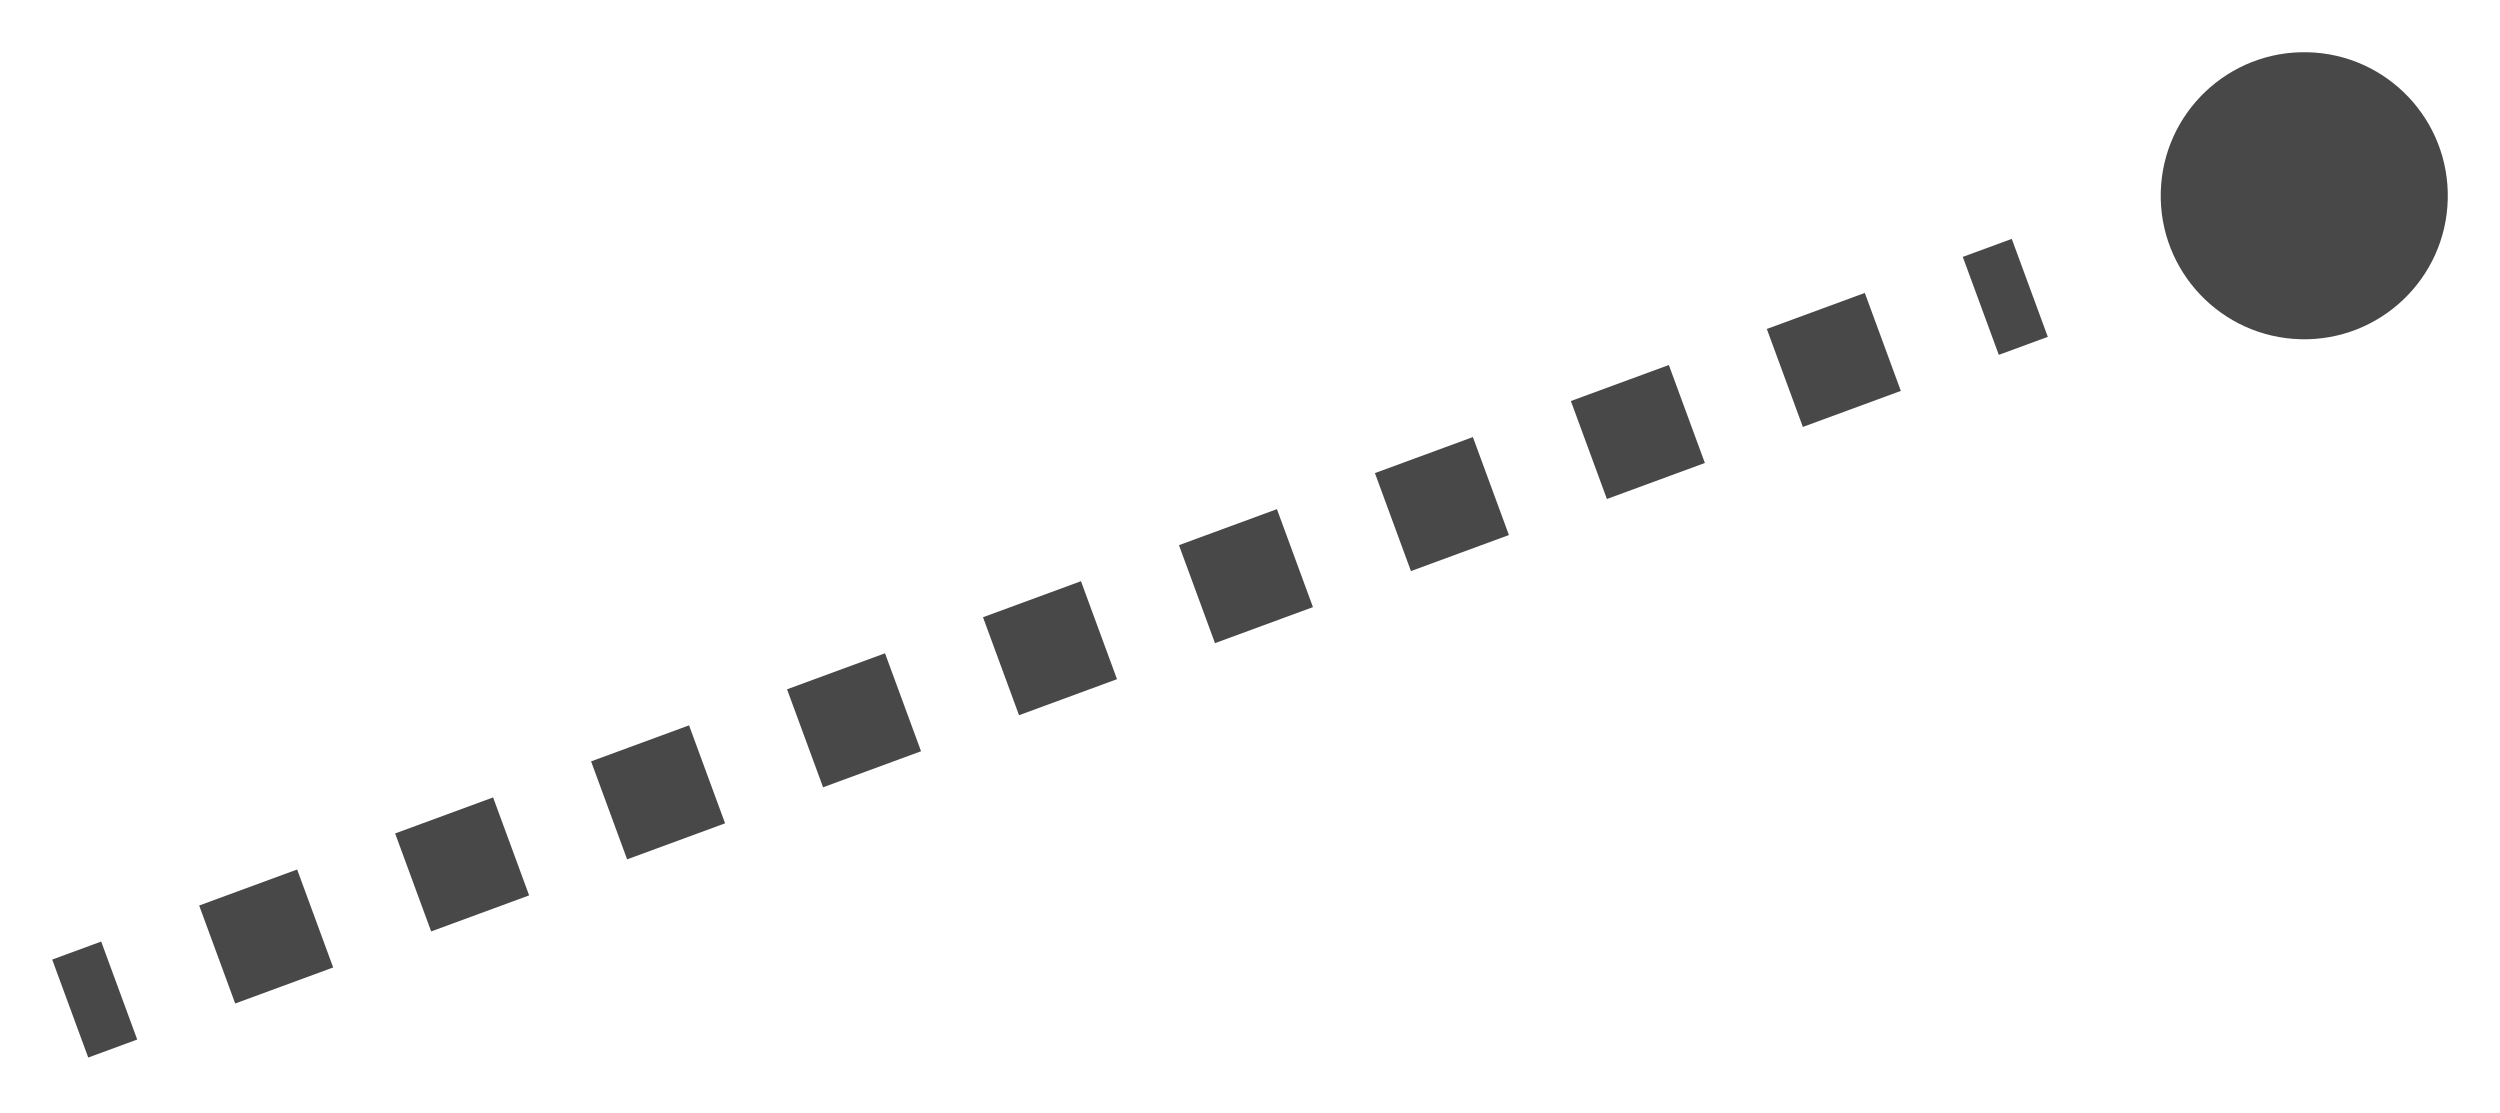
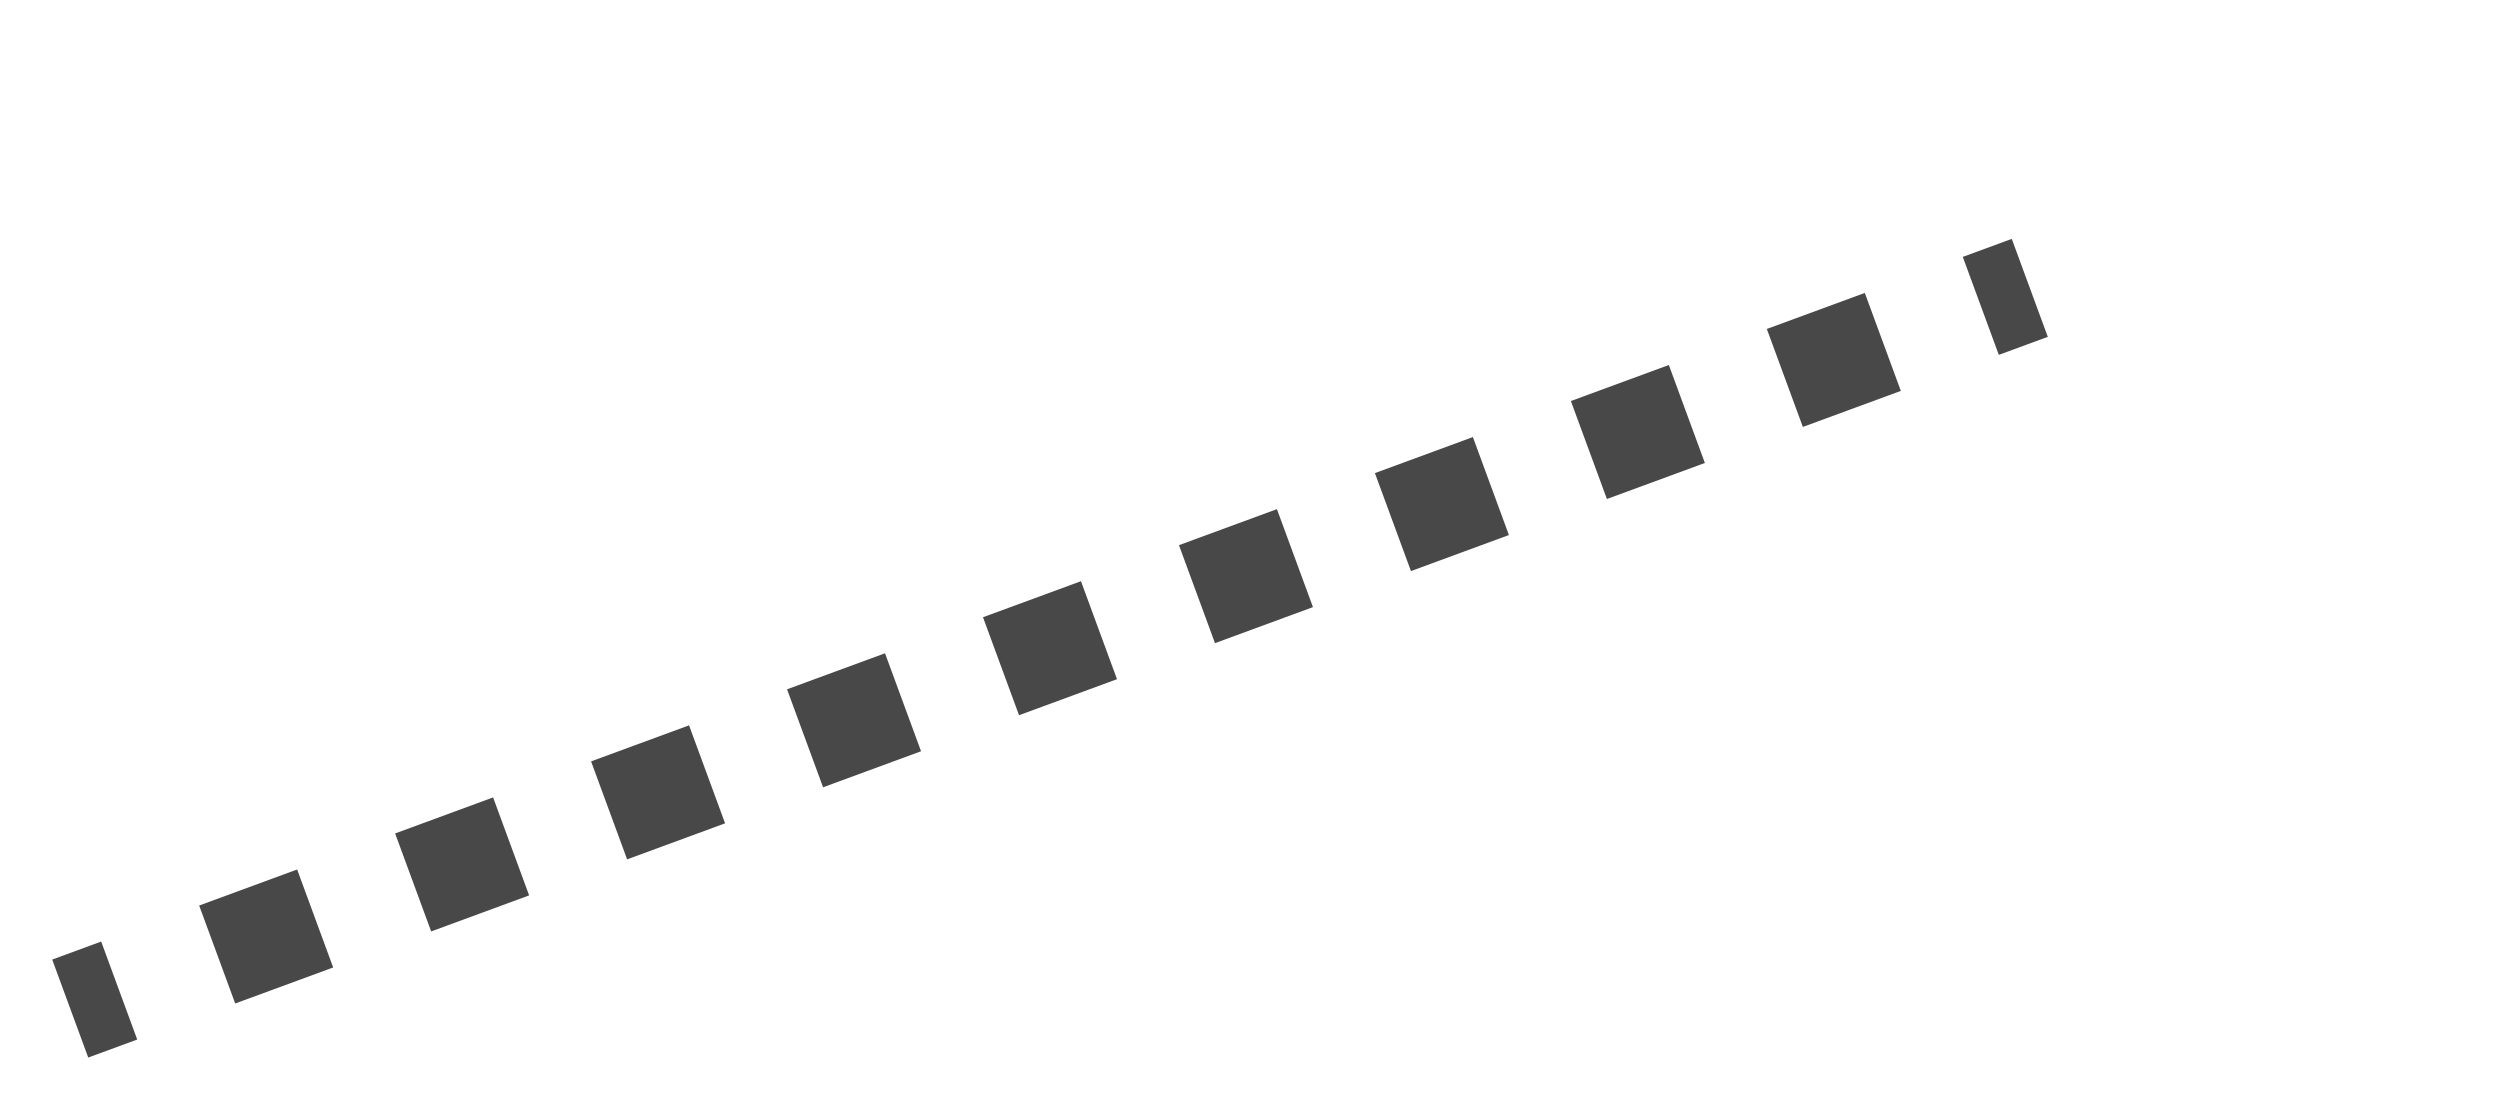
<svg xmlns="http://www.w3.org/2000/svg" width="384" height="171" viewBox="0 0 384 171" fill="none">
  <g filter="url(#filter0_d_31_94)">
    <path fill-rule="evenodd" clip-rule="evenodd" d="M15.542 144.622L8.018 147.39L13.553 162.439L21.077 159.672L15.542 144.622ZM45.641 133.552L30.592 139.087L36.127 154.137L51.176 148.602L45.641 133.552ZM75.74 122.482L60.691 128.017L66.226 143.067L81.275 137.532L75.74 122.482ZM105.839 111.412L90.79 116.947L96.325 131.997L111.374 126.462L105.839 111.412ZM135.938 100.342L120.889 105.877L126.424 120.927L141.473 115.392L135.938 100.342ZM166.037 89.272L150.988 94.808L156.523 109.857L171.572 104.322L166.037 89.272ZM196.136 78.203L181.087 83.737L186.622 98.787L201.671 93.252L196.136 78.203ZM226.235 67.133L211.186 72.668L216.721 87.717L231.77 82.182L226.235 67.133ZM256.335 56.063L241.285 61.598L246.82 76.647L261.869 71.112L256.335 56.063ZM286.434 44.993L271.384 50.528L276.919 65.577L291.969 60.042L286.434 44.993ZM309.008 36.69L301.483 39.458L307.018 54.507L314.543 51.74L309.008 36.69Z" fill="#484848" />
-     <path d="M375.975 30.639C376.291 18.466 366.68 8.342 354.507 8.025C342.334 7.709 332.21 17.32 331.893 29.493C331.577 41.666 341.188 51.79 353.361 52.107C365.534 52.423 375.658 42.812 375.975 30.639Z" fill="#484848" />
  </g>
  <defs>
    <filter id="filter0_d_31_94" x="0" y="0" width="384" height="170.457" filterUnits="userSpaceOnUse" color-interpolation-filters="sRGB">
      <feFlood flood-opacity="0" result="BackgroundImageFix" />
      <feColorMatrix in="SourceAlpha" type="matrix" values="0 0 0 0 0 0 0 0 0 0 0 0 0 0 0 0 0 0 127 0" result="hardAlpha" />
      <feOffset />
      <feGaussianBlur stdDeviation="1" />
      <feComposite in2="hardAlpha" operator="out" />
      <feColorMatrix type="matrix" values="0 0 0 0 0.546 0 0 0 0 0.53 0 0 0 0 0.53 0 0 0 1 0" />
      <feBlend mode="normal" in2="BackgroundImageFix" result="effect1_dropShadow_31_94" />
      <feBlend mode="normal" in="SourceGraphic" in2="effect1_dropShadow_31_94" result="shape" />
    </filter>
  </defs>
</svg>